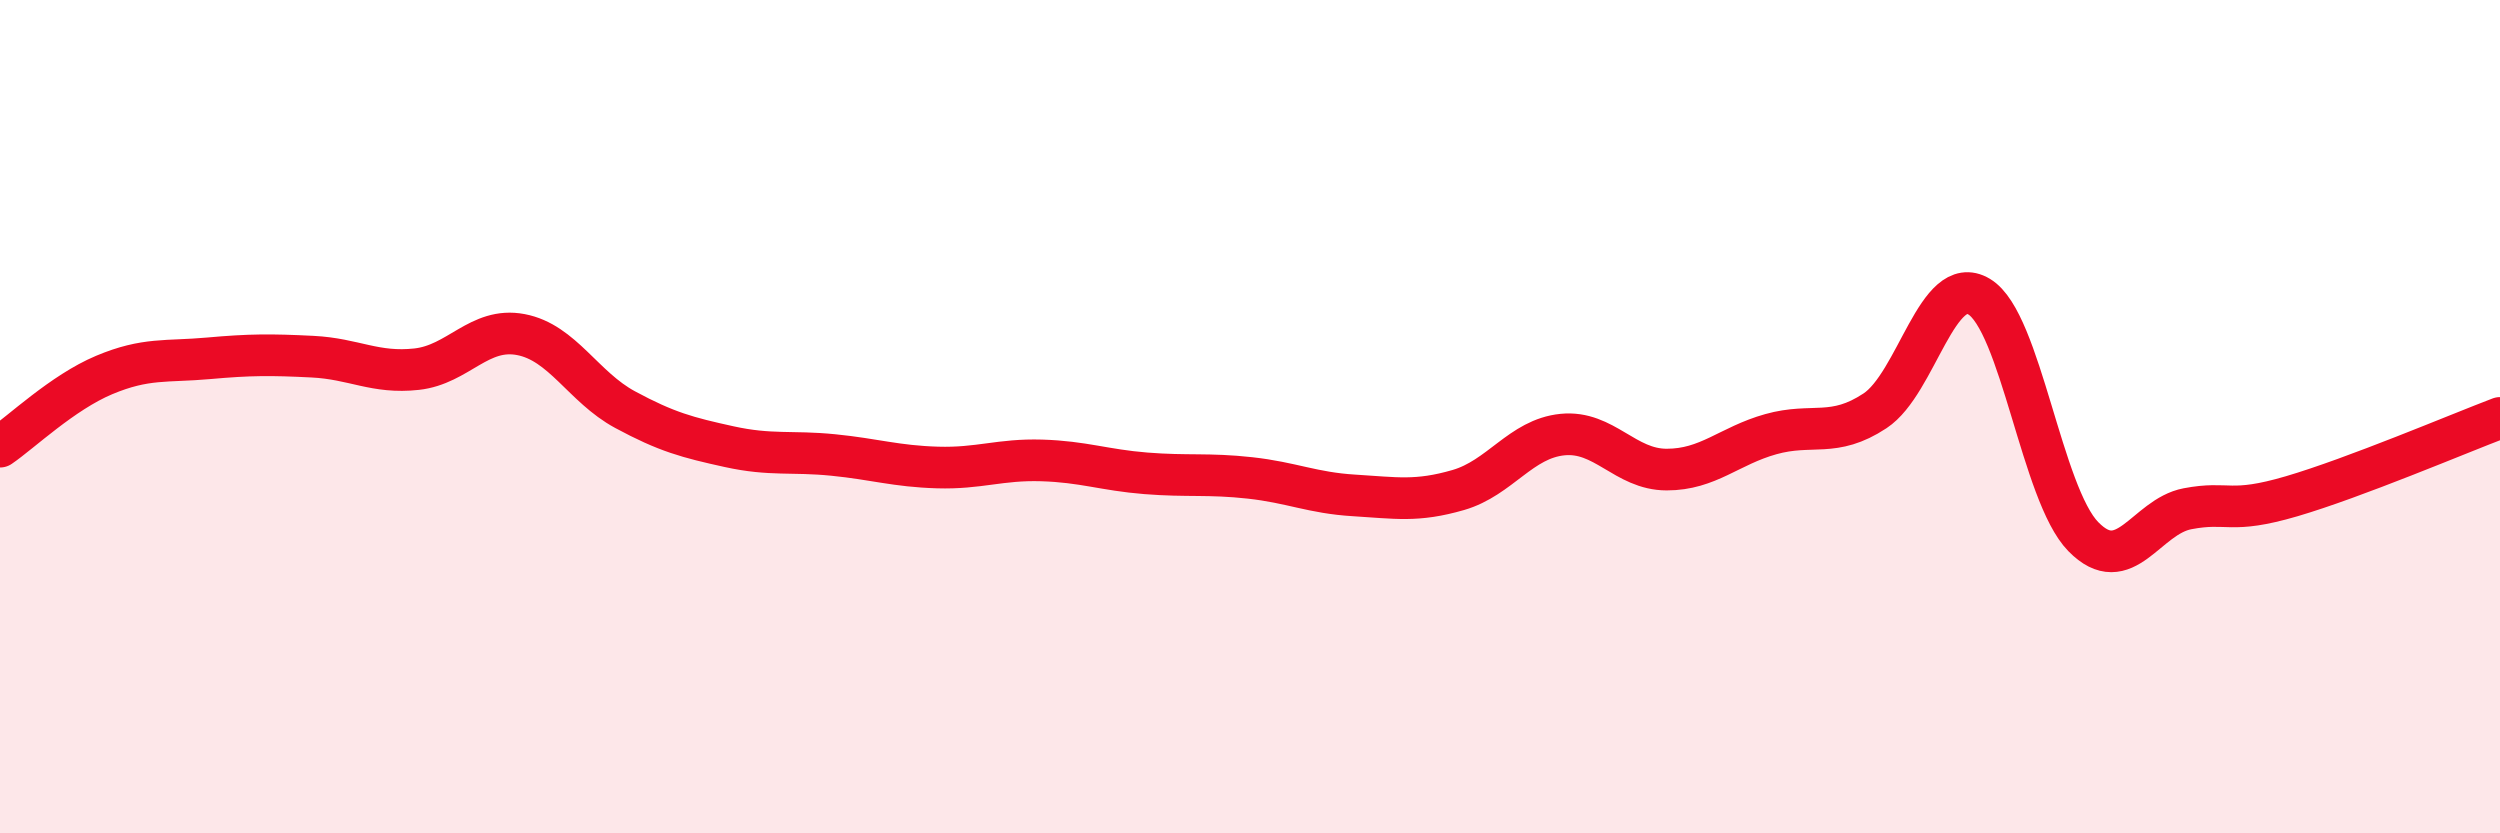
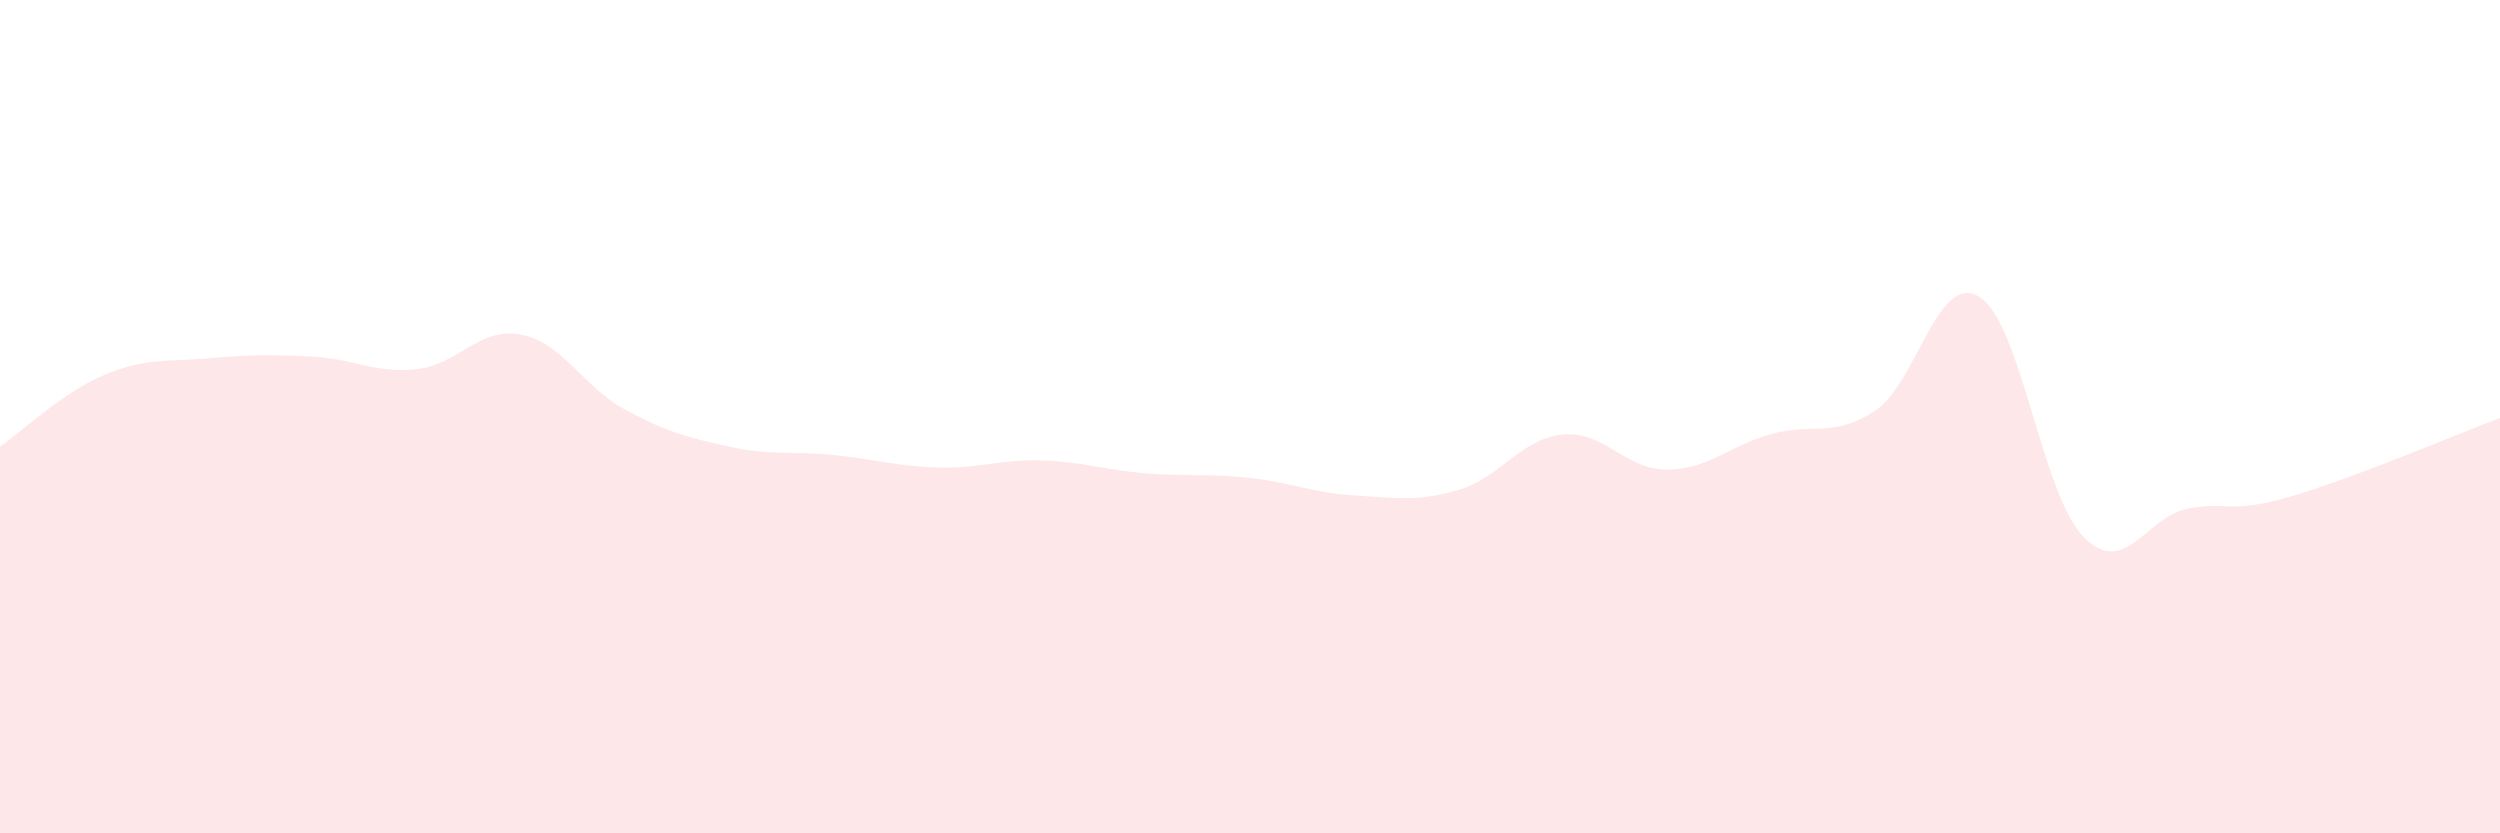
<svg xmlns="http://www.w3.org/2000/svg" width="60" height="20" viewBox="0 0 60 20">
  <path d="M 0,10.72 C 0.5,10.38 1.5,9.42 2.5,9 C 3.5,8.58 4,8.69 5,8.6 C 6,8.51 6.5,8.51 7.5,8.56 C 8.5,8.61 9,8.97 10,8.86 C 11,8.75 11.5,7.84 12.5,8.03 C 13.5,8.22 14,9.29 15,9.83 C 16,10.37 16.5,10.5 17.5,10.72 C 18.5,10.94 19,10.82 20,10.92 C 21,11.02 21.5,11.19 22.5,11.22 C 23.5,11.25 24,11.02 25,11.05 C 26,11.08 26.5,11.28 27.5,11.36 C 28.5,11.44 29,11.36 30,11.47 C 31,11.58 31.5,11.83 32.5,11.89 C 33.5,11.95 34,12.05 35,11.76 C 36,11.47 36.5,10.53 37.5,10.43 C 38.5,10.33 39,11.27 40,11.27 C 41,11.27 41.5,10.7 42.5,10.42 C 43.5,10.14 44,10.52 45,9.86 C 46,9.2 46.5,6.52 47.5,7.12 C 48.5,7.72 49,11.86 50,12.88 C 51,13.9 51.5,12.4 52.5,12.21 C 53.5,12.02 53.5,12.35 55,11.91 C 56.5,11.47 59,10.41 60,10.03L60 20L0 20Z" fill="#EB0A25" opacity="0.1" stroke-linecap="round" stroke-linejoin="round" />
-   <path d="M 0,10.72 C 0.5,10.38 1.5,9.42 2.5,9 C 3.5,8.58 4,8.69 5,8.6 C 6,8.51 6.5,8.51 7.5,8.56 C 8.5,8.61 9,8.97 10,8.86 C 11,8.75 11.5,7.84 12.5,8.03 C 13.5,8.22 14,9.29 15,9.83 C 16,10.37 16.5,10.5 17.5,10.72 C 18.5,10.94 19,10.82 20,10.92 C 21,11.02 21.5,11.19 22.5,11.22 C 23.5,11.25 24,11.02 25,11.05 C 26,11.08 26.5,11.28 27.5,11.36 C 28.5,11.44 29,11.36 30,11.47 C 31,11.58 31.5,11.83 32.5,11.89 C 33.5,11.95 34,12.05 35,11.76 C 36,11.47 36.5,10.53 37.5,10.43 C 38.5,10.33 39,11.27 40,11.27 C 41,11.27 41.5,10.7 42.5,10.42 C 43.5,10.14 44,10.52 45,9.86 C 46,9.2 46.5,6.52 47.5,7.12 C 48.5,7.72 49,11.86 50,12.88 C 51,13.9 51.5,12.4 52.5,12.21 C 53.5,12.02 53.5,12.35 55,11.91 C 56.5,11.47 59,10.41 60,10.03" stroke="#EB0A25" stroke-width="1" fill="none" stroke-linecap="round" stroke-linejoin="round" />
</svg>